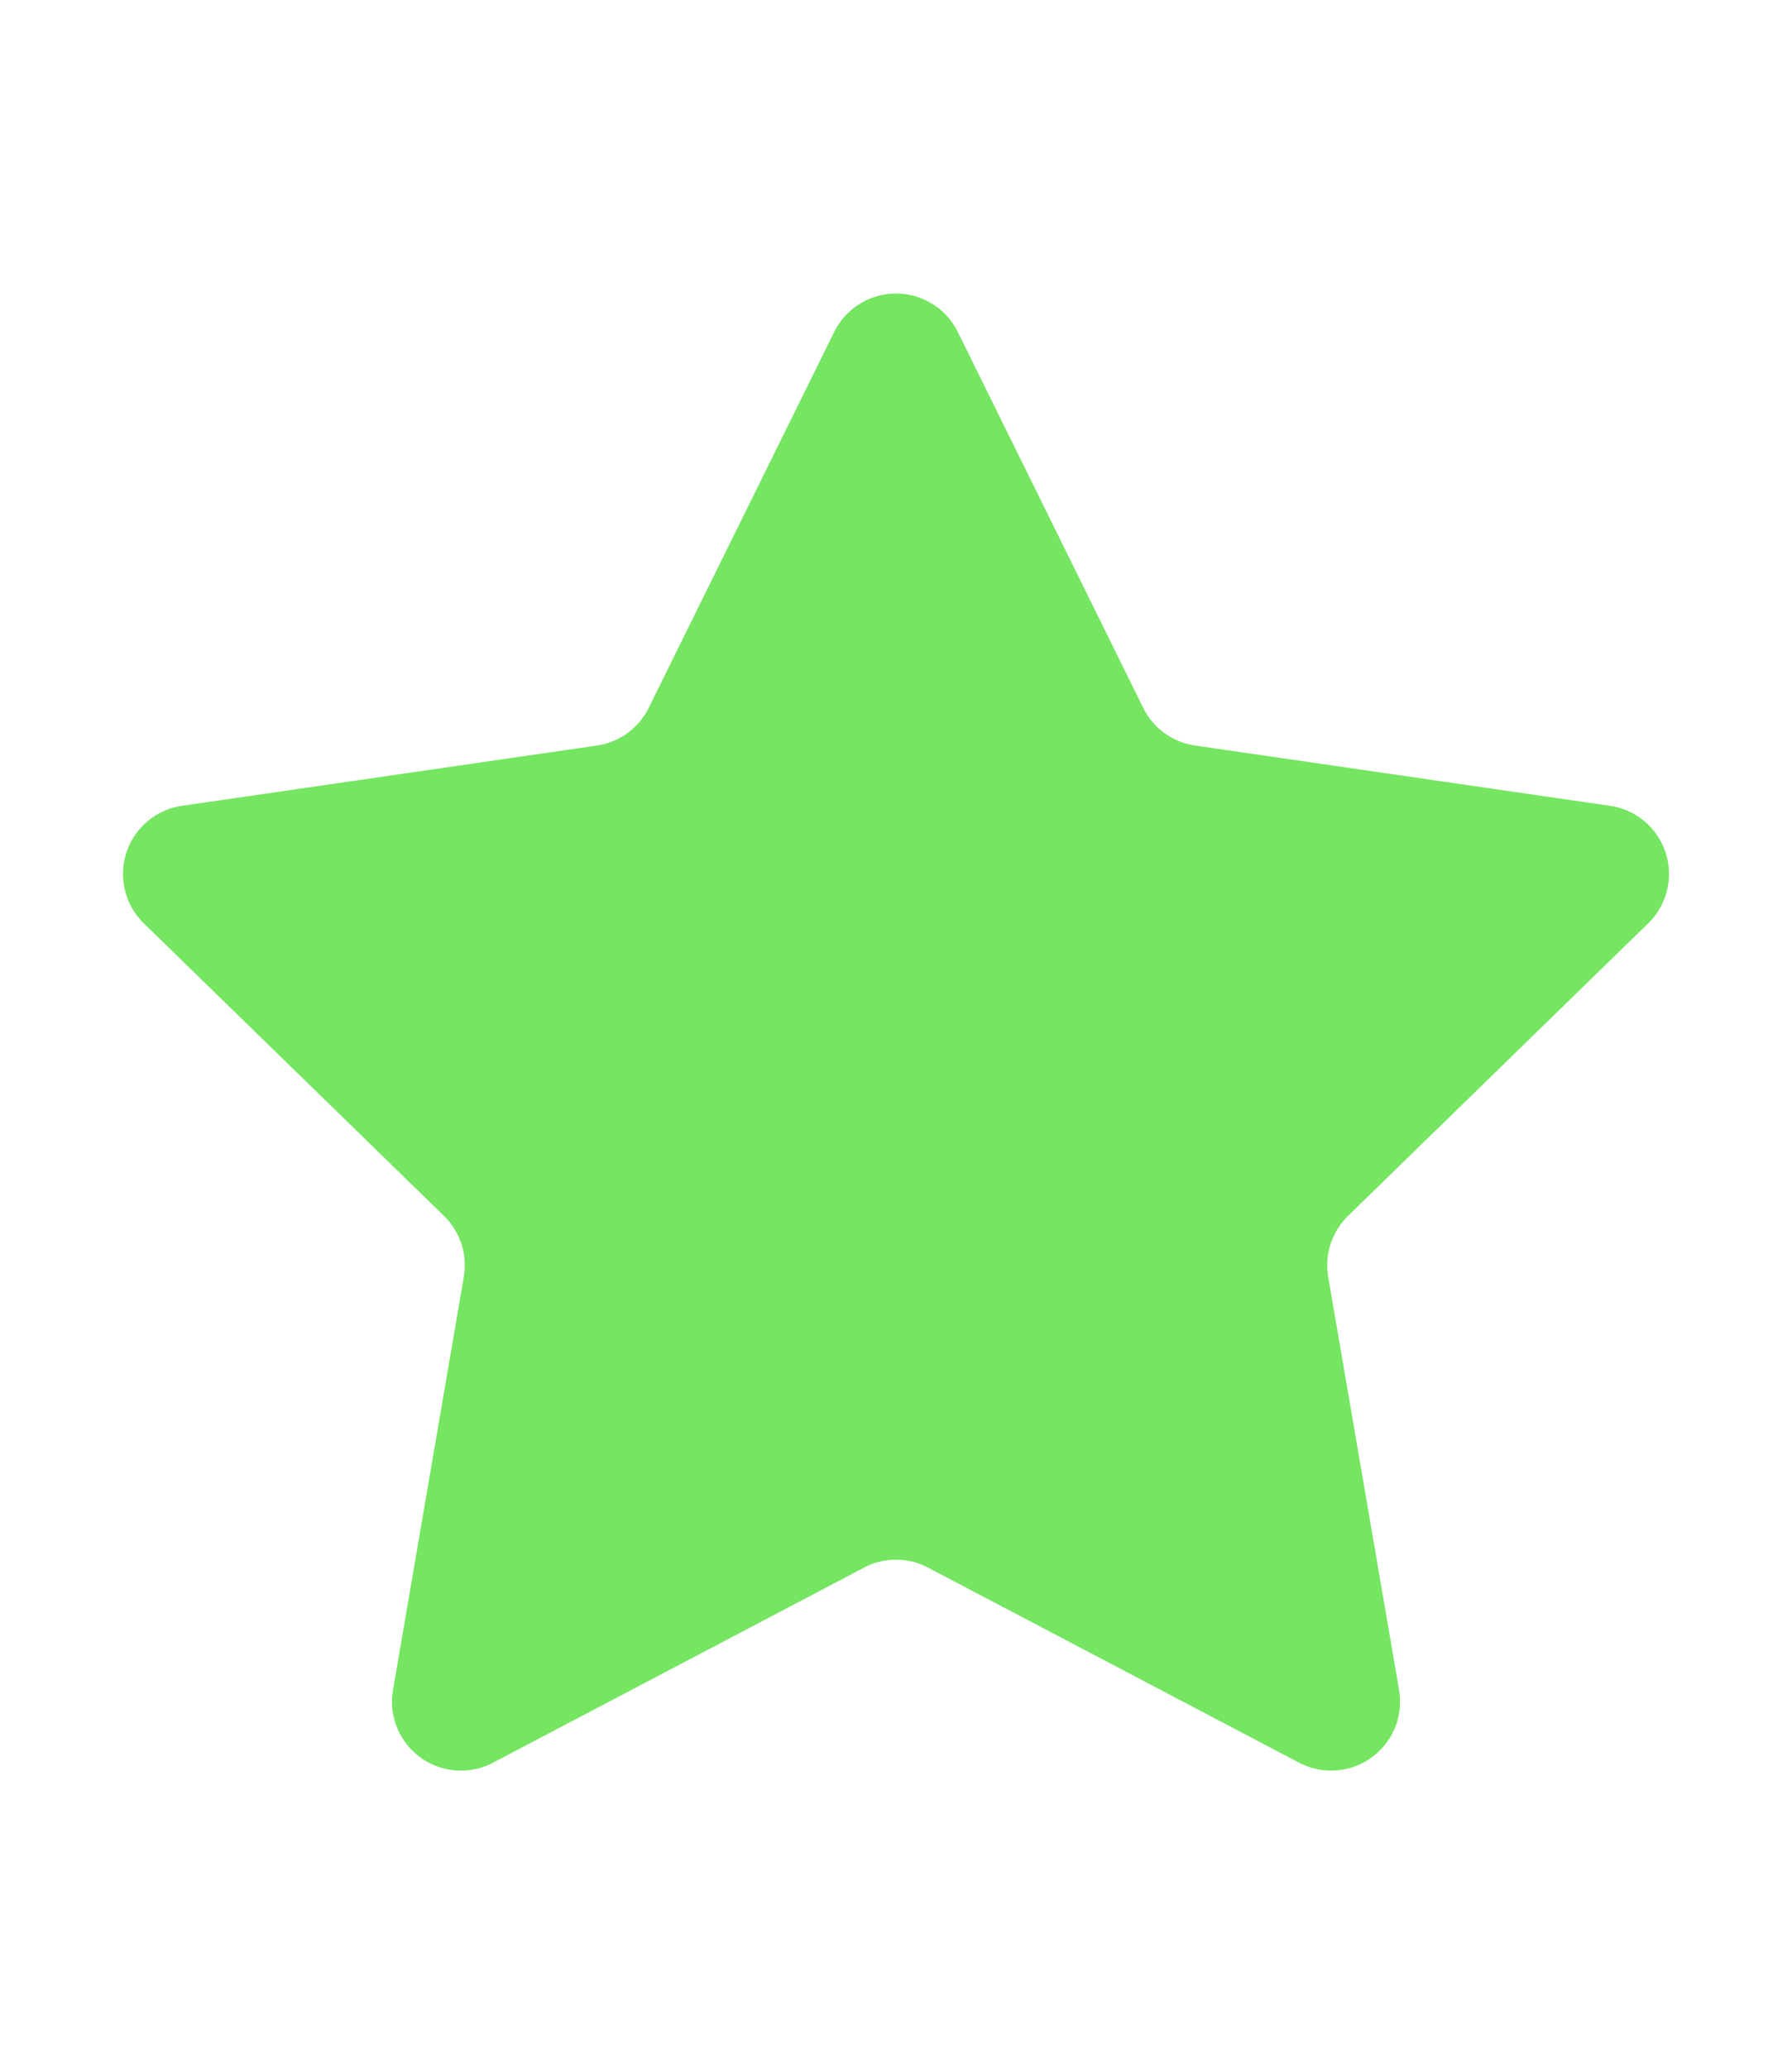
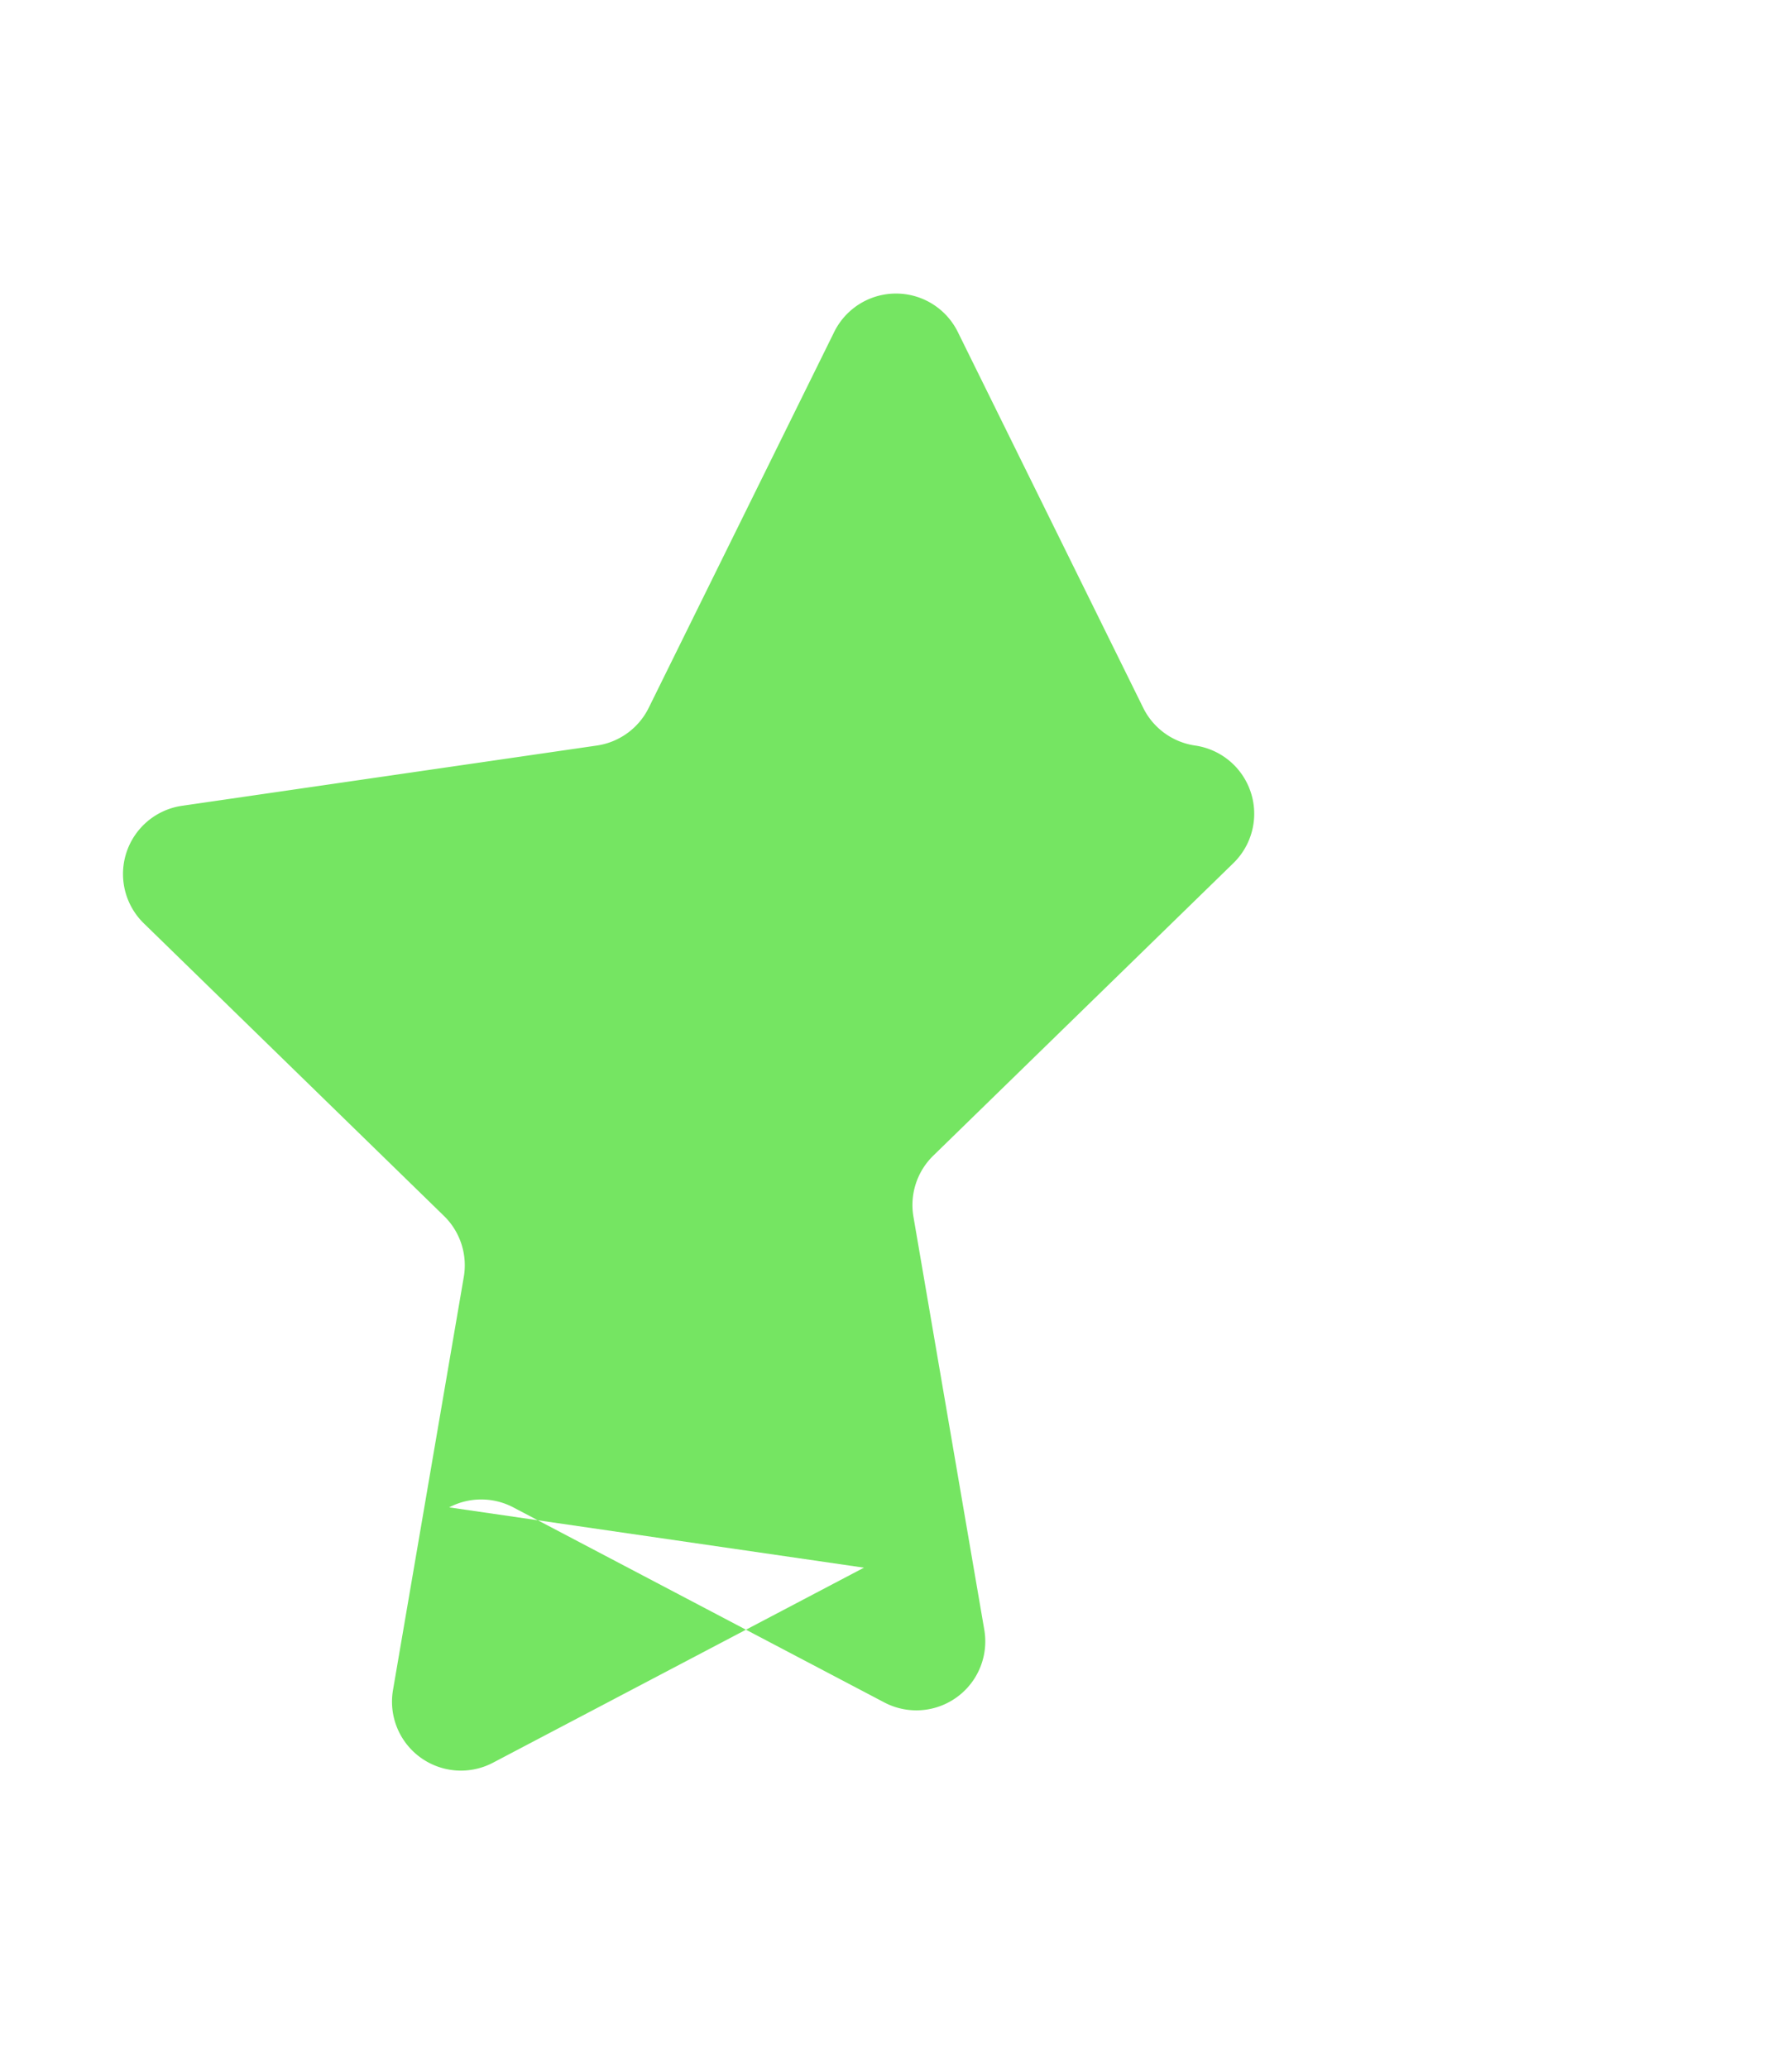
<svg xmlns="http://www.w3.org/2000/svg" viewBox="0 0 26 30" width="26" height="30">
-   <path d="M12.535 22.745l-5.383 2.83a1 1 0 01-1.45-1.055l1.027-5.993a1 1 0 00-.287-.885l-4.355-4.245a1 1 0 01.554-1.706l6.018-.874a1 1 0 00.753-.547l2.691-5.453a1 1 0 011.794 0l2.69 5.453a1 1 0 00.754.547l6.018.874a1 1 0 01.554 1.706l-4.355 4.245a1 1 0 00-.287.885l1.028 5.993a1 1 0 01-1.451 1.054l-5.383-2.83a1 1 0 00-.93 0z" fill="#75E562" fill-rule="evenodd" />
+   <path d="M12.535 22.745l-5.383 2.83a1 1 0 01-1.45-1.055l1.027-5.993a1 1 0 00-.287-.885l-4.355-4.245a1 1 0 01.554-1.706l6.018-.874a1 1 0 00.753-.547l2.691-5.453a1 1 0 011.794 0l2.69 5.453a1 1 0 00.754.547a1 1 0 01.554 1.706l-4.355 4.245a1 1 0 00-.287.885l1.028 5.993a1 1 0 01-1.451 1.054l-5.383-2.83a1 1 0 00-.93 0z" fill="#75E562" fill-rule="evenodd" />
</svg>